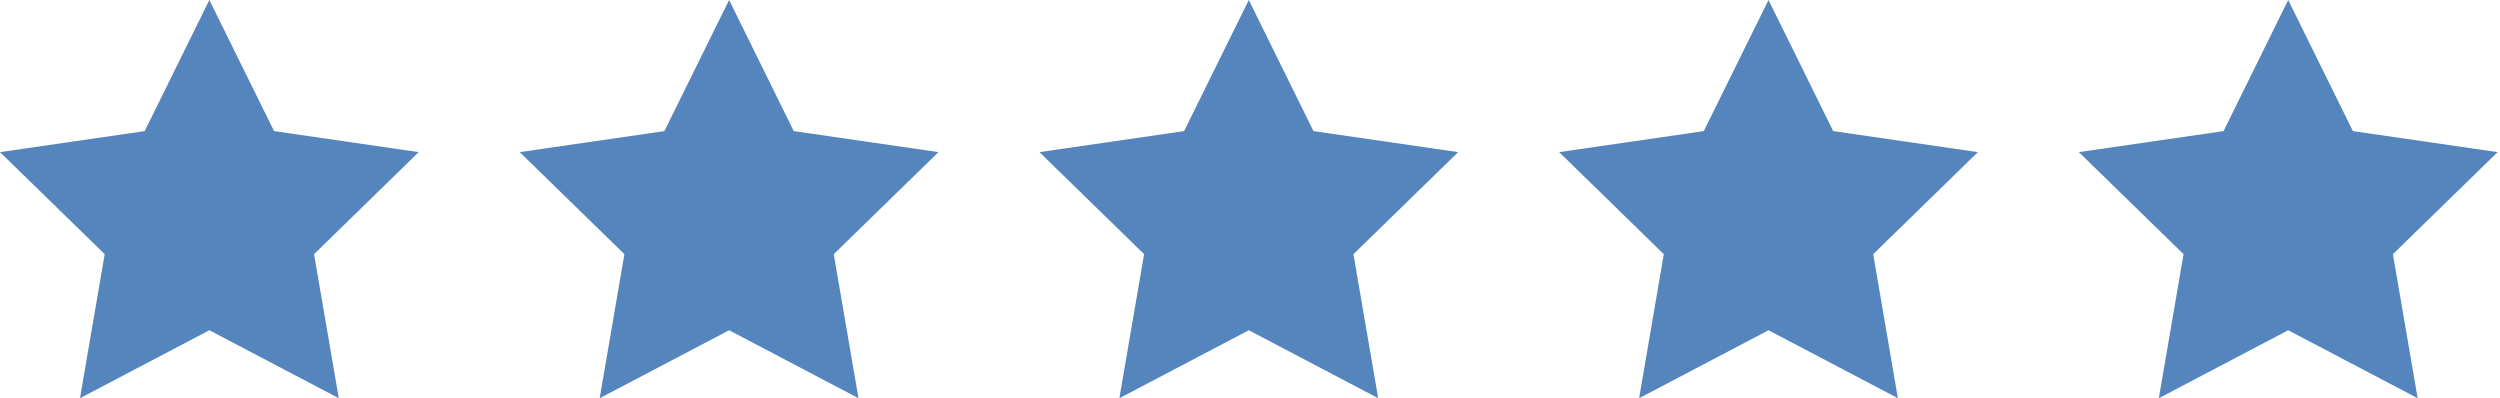
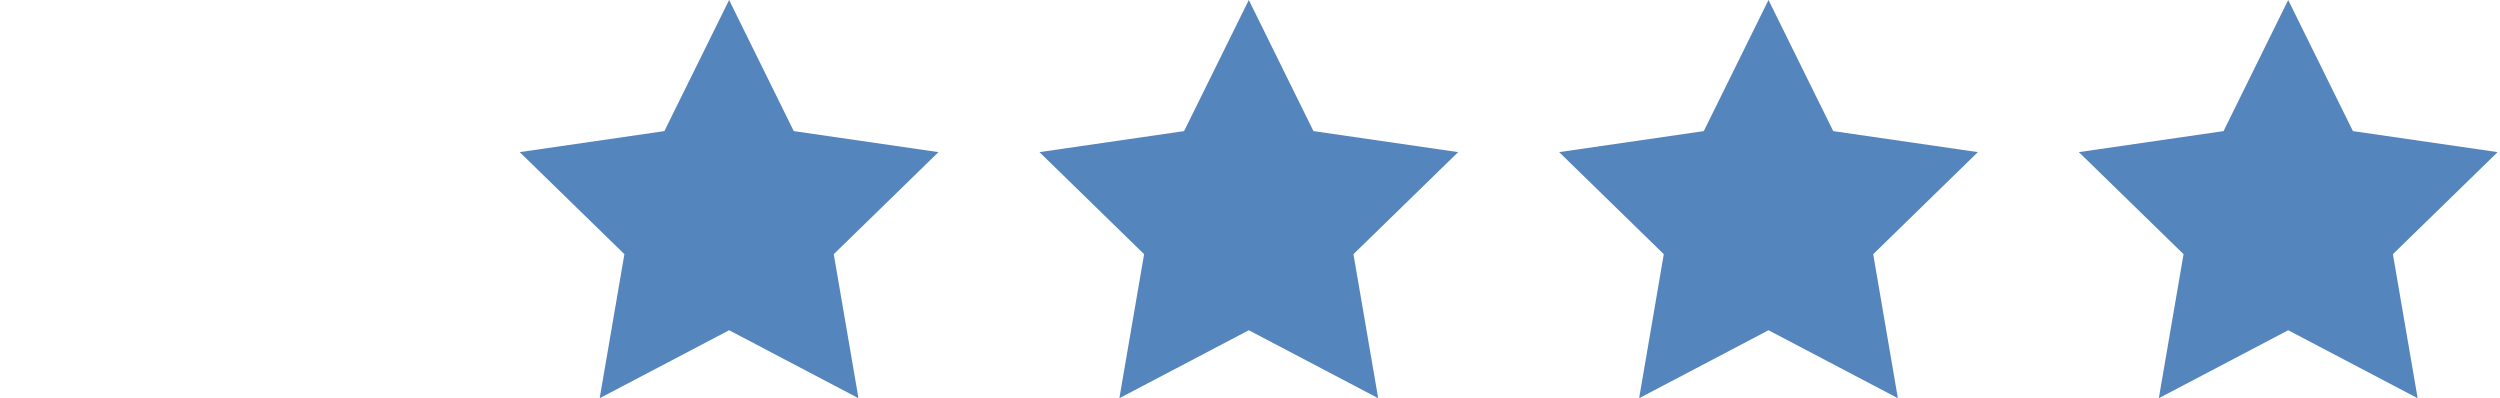
<svg xmlns="http://www.w3.org/2000/svg" data-name="Layer 2" fill="#5585bd" height="6" preserveAspectRatio="xMidYMid meet" version="1" viewBox="0.0 0.0 37.7 6.0" width="37.7" zoomAndPan="magnify">
  <g data-name="Layer 1">
    <g id="change1_1">
-       <path d="M4.133 1.977L3.157 0 2.182 1.977 0 2.294 1.579 3.833 1.206 6.005 3.157 4.98 5.109 6.005 4.736 3.833 6.314 2.294 4.133 1.977z" />
      <path d="M11.97 1.977L10.995 0 10.019 1.977 7.837 2.294 9.416 3.833 9.043 6.005 10.995 4.98 12.946 6.005 12.573 3.833 14.152 2.294 11.97 1.977z" />
      <path d="M19.807 1.977L18.832 0 17.856 1.977 15.675 2.294 17.253 3.833 16.88 6.005 18.832 4.98 20.783 6.005 20.41 3.833 21.989 2.294 19.807 1.977z" />
      <path d="M27.645 1.977L26.669 0 25.693 1.977 23.512 2.294 25.09 3.833 24.718 6.005 26.669 4.98 28.62 6.005 28.248 3.833 29.826 2.294 27.645 1.977z" />
      <path d="M37.664 2.294L35.482 1.977 34.506 0 33.531 1.977 31.349 2.294 32.928 3.833 32.555 6.005 34.506 4.98 36.458 6.005 36.085 3.833 37.664 2.294z" />
    </g>
  </g>
</svg>